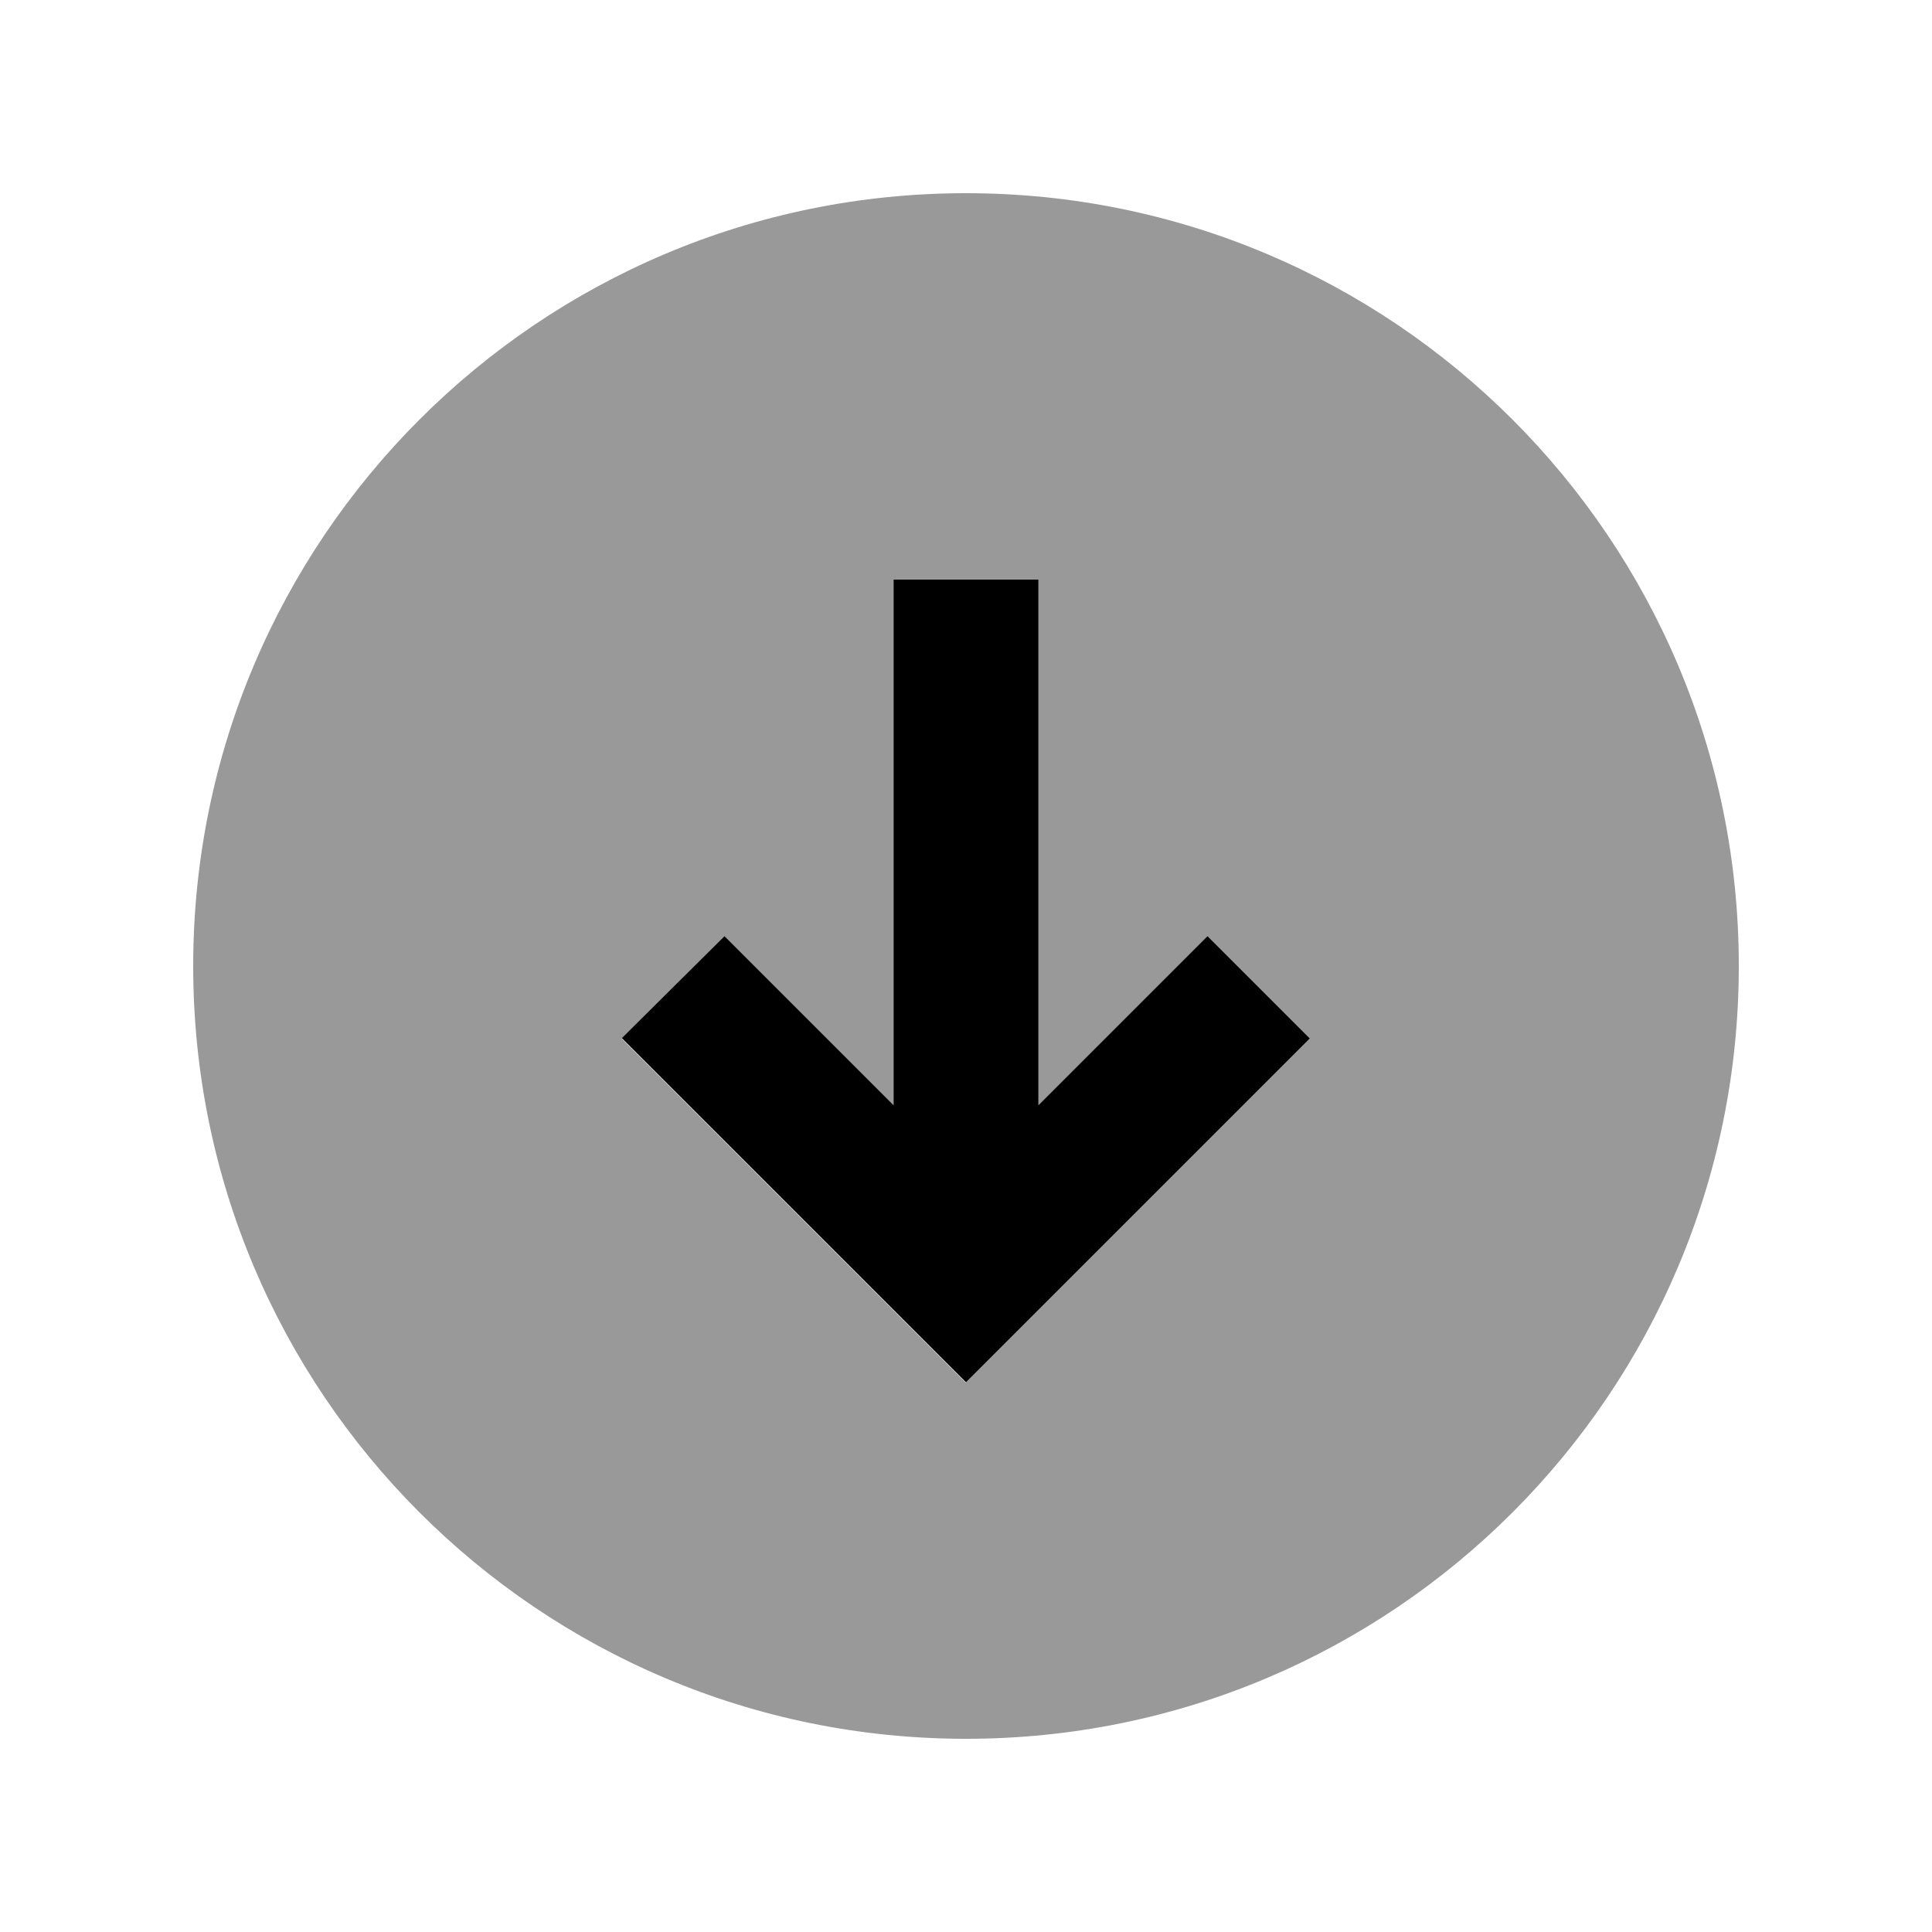
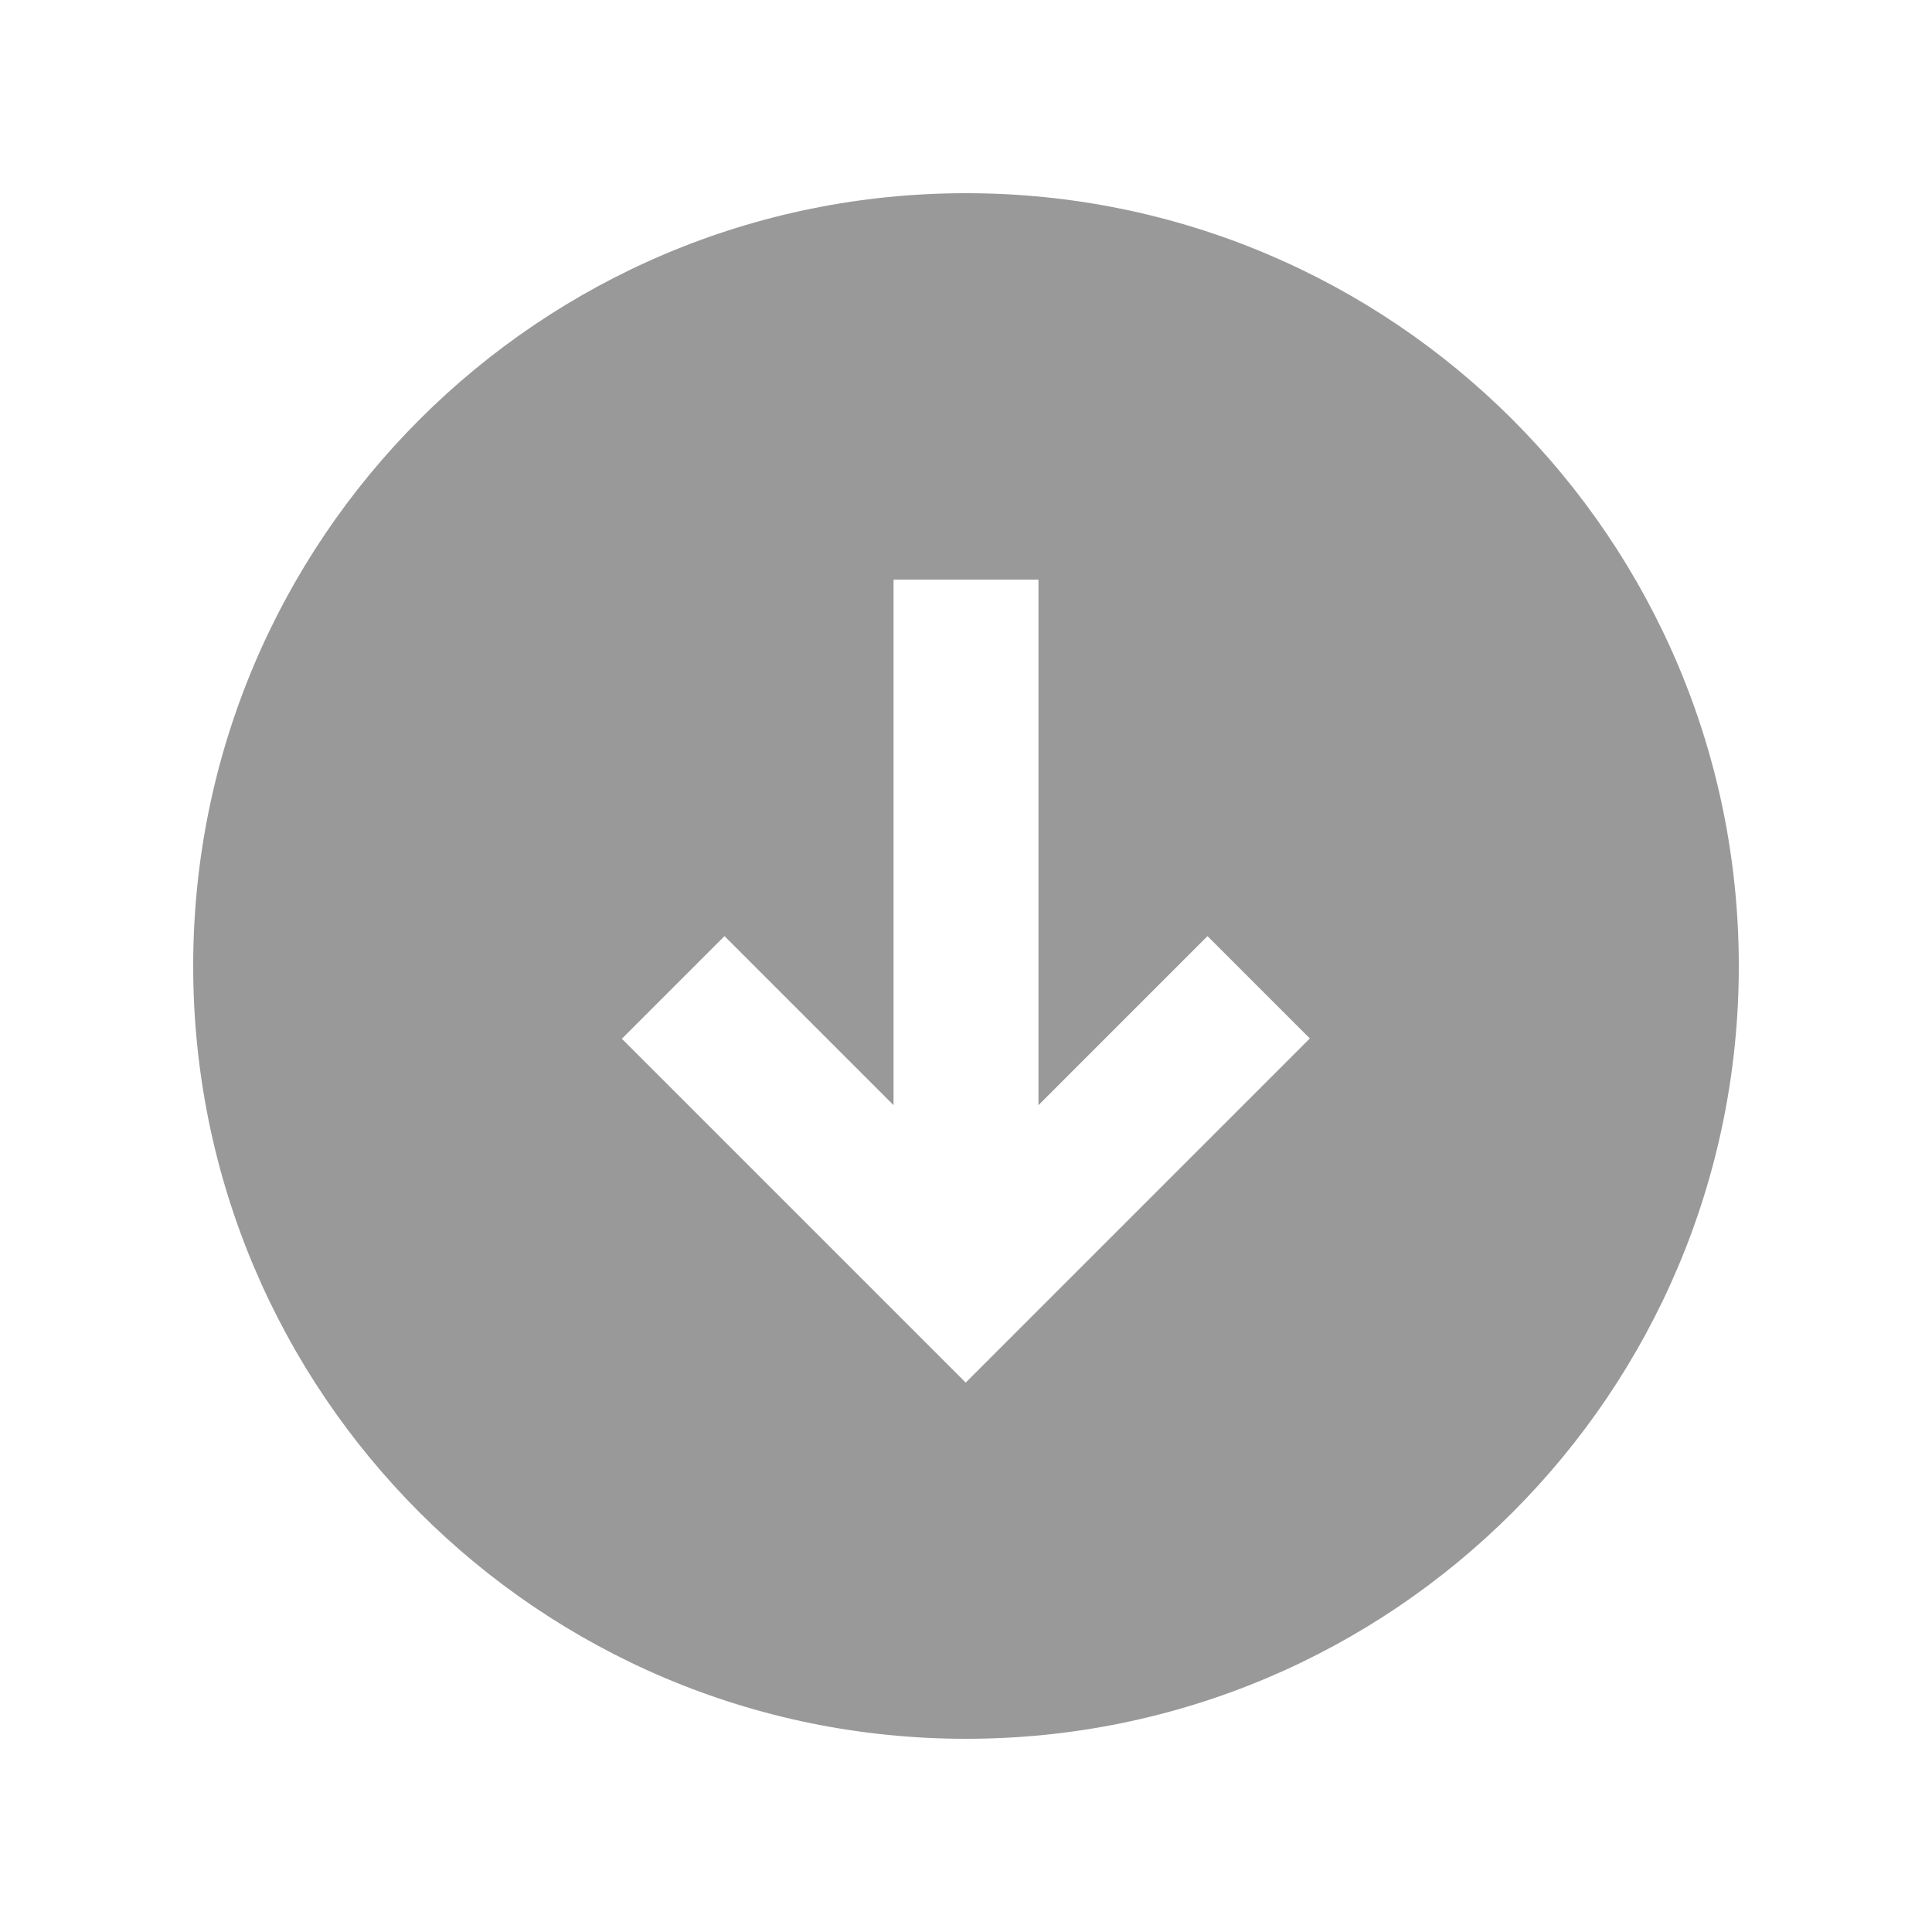
<svg xmlns="http://www.w3.org/2000/svg" viewBox="0 0 640 640">
-   <path opacity=".4" fill="currentColor" d="M64 320C64 461.4 178.6 576 320 576C461.4 576 576 461.4 576 320C576 178.6 461.4 64 320 64C178.6 64 64 178.6 64 320zM206.1 344L240 310.1C247.6 317.7 266.3 336.4 296 366.1L296 192L344 192L344 366.1C373.7 336.4 392.4 317.7 400 310.1L433.9 344L336.9 441L319.9 458L302.9 441C239.1 377.2 206.7 344.8 205.9 344z" />
-   <path fill="currentColor" d="M320 457.9L303 440.9C239.2 377.1 206.8 344.7 206 343.9L240 310.1C247.6 317.7 266.3 336.4 296 366.1L296 192L344 192L344 366.1C373.7 336.4 392.4 317.7 400 310.1L433.9 344L336.9 441L319.9 458z" />
+   <path opacity=".4" fill="currentColor" d="M64 320C64 461.4 178.6 576 320 576C461.4 576 576 461.4 576 320C576 178.6 461.4 64 320 64C178.6 64 64 178.6 64 320M206.1 344L240 310.1C247.6 317.7 266.3 336.4 296 366.1L296 192L344 192L344 366.1C373.7 336.4 392.4 317.7 400 310.1L433.9 344L336.9 441L319.9 458L302.9 441C239.1 377.2 206.7 344.8 205.9 344z" />
</svg>